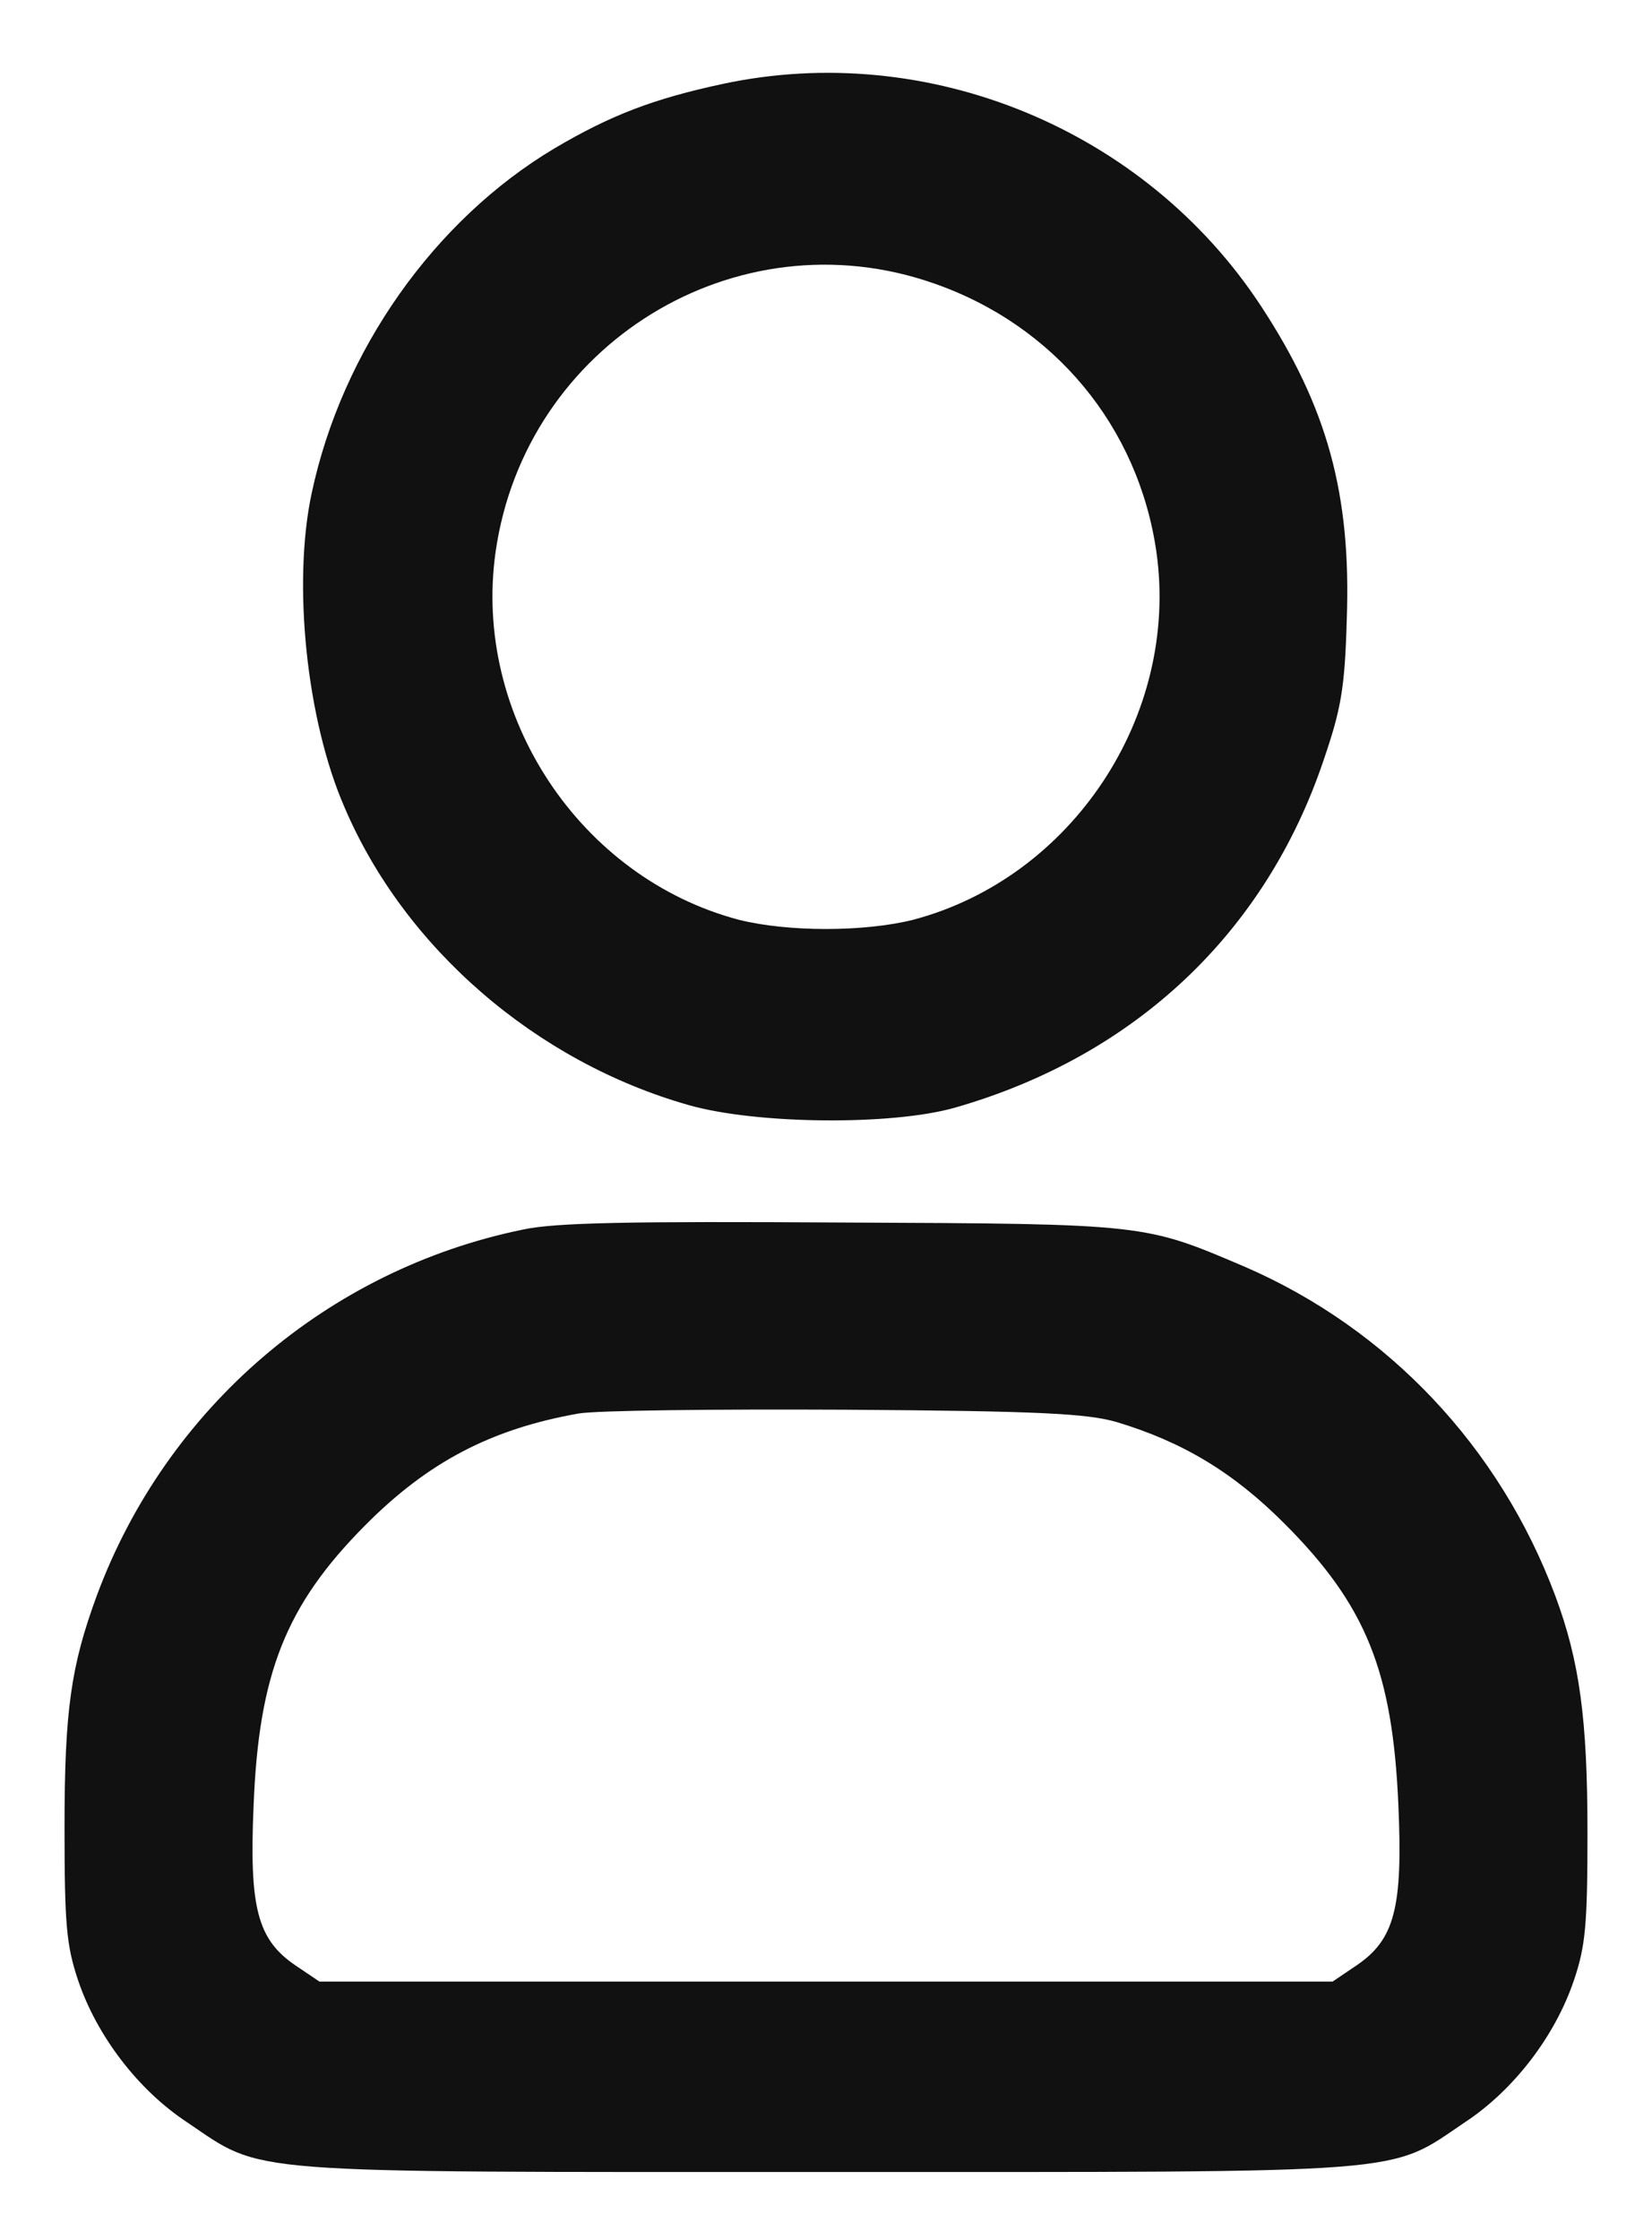
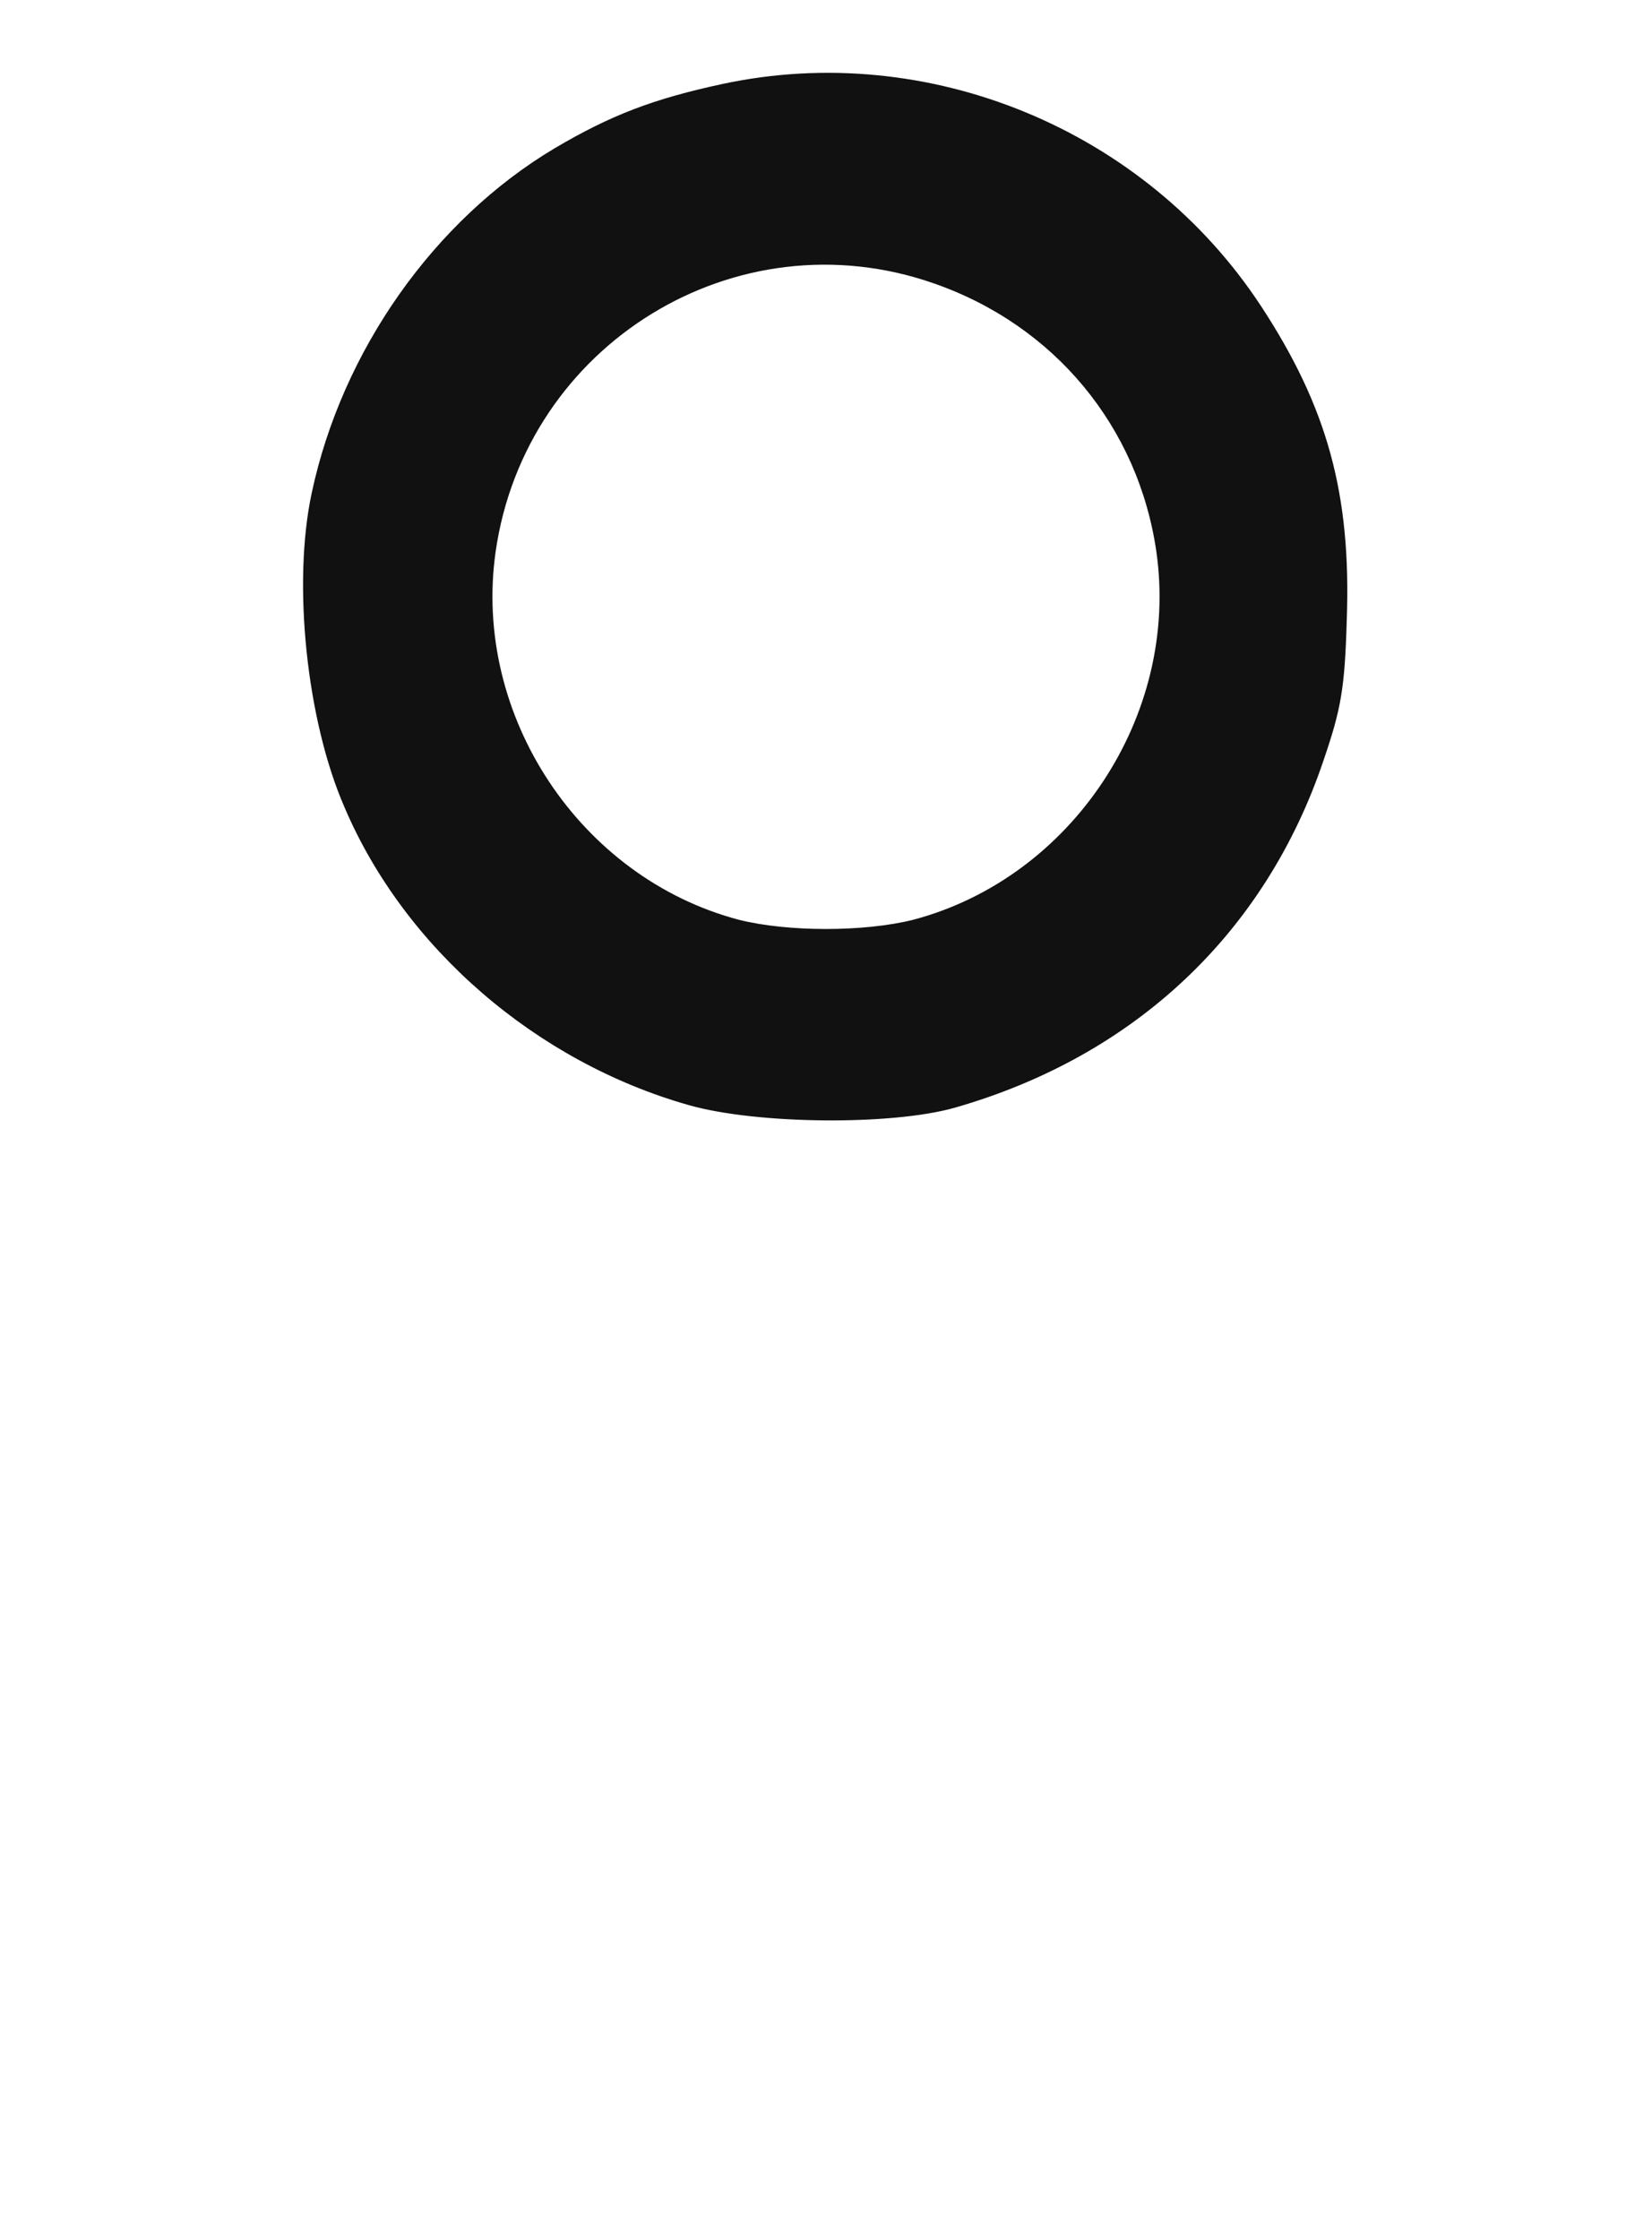
<svg xmlns="http://www.w3.org/2000/svg" version="1.0" width="256pt" height="347pt" viewBox="0 0 256 347" preserveAspectRatio="xMidYMid meet">
  <g transform="translate(0,347) scale(0.1,-0.1)" fill="#111111d9" stroke="none">
-     <path d="M1120 3340 c-107 -23 -173 -48 -261 -100 -186 -111 -329 -313 -376 -534 -30 -140 -8 -352 51 -487 93 -218 297 -394 533 -461 105 -30 315 -32 413 -4 279 80 481 271 571 538 27 79 33 111 36 218 7 194 -30 329 -133 486 -180 274 -516 412 -834 344z m327 -309 c187 -65 317 -222 345 -416 36 -254 -131 -505 -377 -570 -76 -19 -194 -19 -270 0 -246 65 -413 316 -377 570 46 322 373 523 679 416z" />
-     <path d="M810 1565 c-302 -62 -552 -276 -660 -567 -40 -109 -50 -177 -50 -359 0 -152 3 -183 21 -237 29 -86 93 -170 169 -220 120 -81 72 -77 990 -77 918 0 870 -4 990 77 76 50 140 134 169 220 18 53 21 86 21 229 0 175 -12 265 -50 367 -86 230 -259 413 -480 509 -157 67 -152 67 -625 69 -328 2 -445 0 -495 -11z m920 -298 c103 -31 181 -78 260 -157 127 -127 168 -229 177 -437 7 -159 -6 -208 -65 -248 l-37 -25 -785 0 -785 0 -37 25 c-59 40 -72 89 -65 248 8 204 50 310 172 433 98 99 196 150 331 174 27 5 213 7 414 6 303 -2 374 -6 420 -19z" />
+     <path d="M1120 3340 c-107 -23 -173 -48 -261 -100 -186 -111 -329 -313 -376 -534 -30 -140 -8 -352 51 -487 93 -218 297 -394 533 -461 105 -30 315 -32 413 -4 279 80 481 271 571 538 27 79 33 111 36 218 7 194 -30 329 -133 486 -180 274 -516 412 -834 344m327 -309 c187 -65 317 -222 345 -416 36 -254 -131 -505 -377 -570 -76 -19 -194 -19 -270 0 -246 65 -413 316 -377 570 46 322 373 523 679 416z" />
  </g>
</svg>